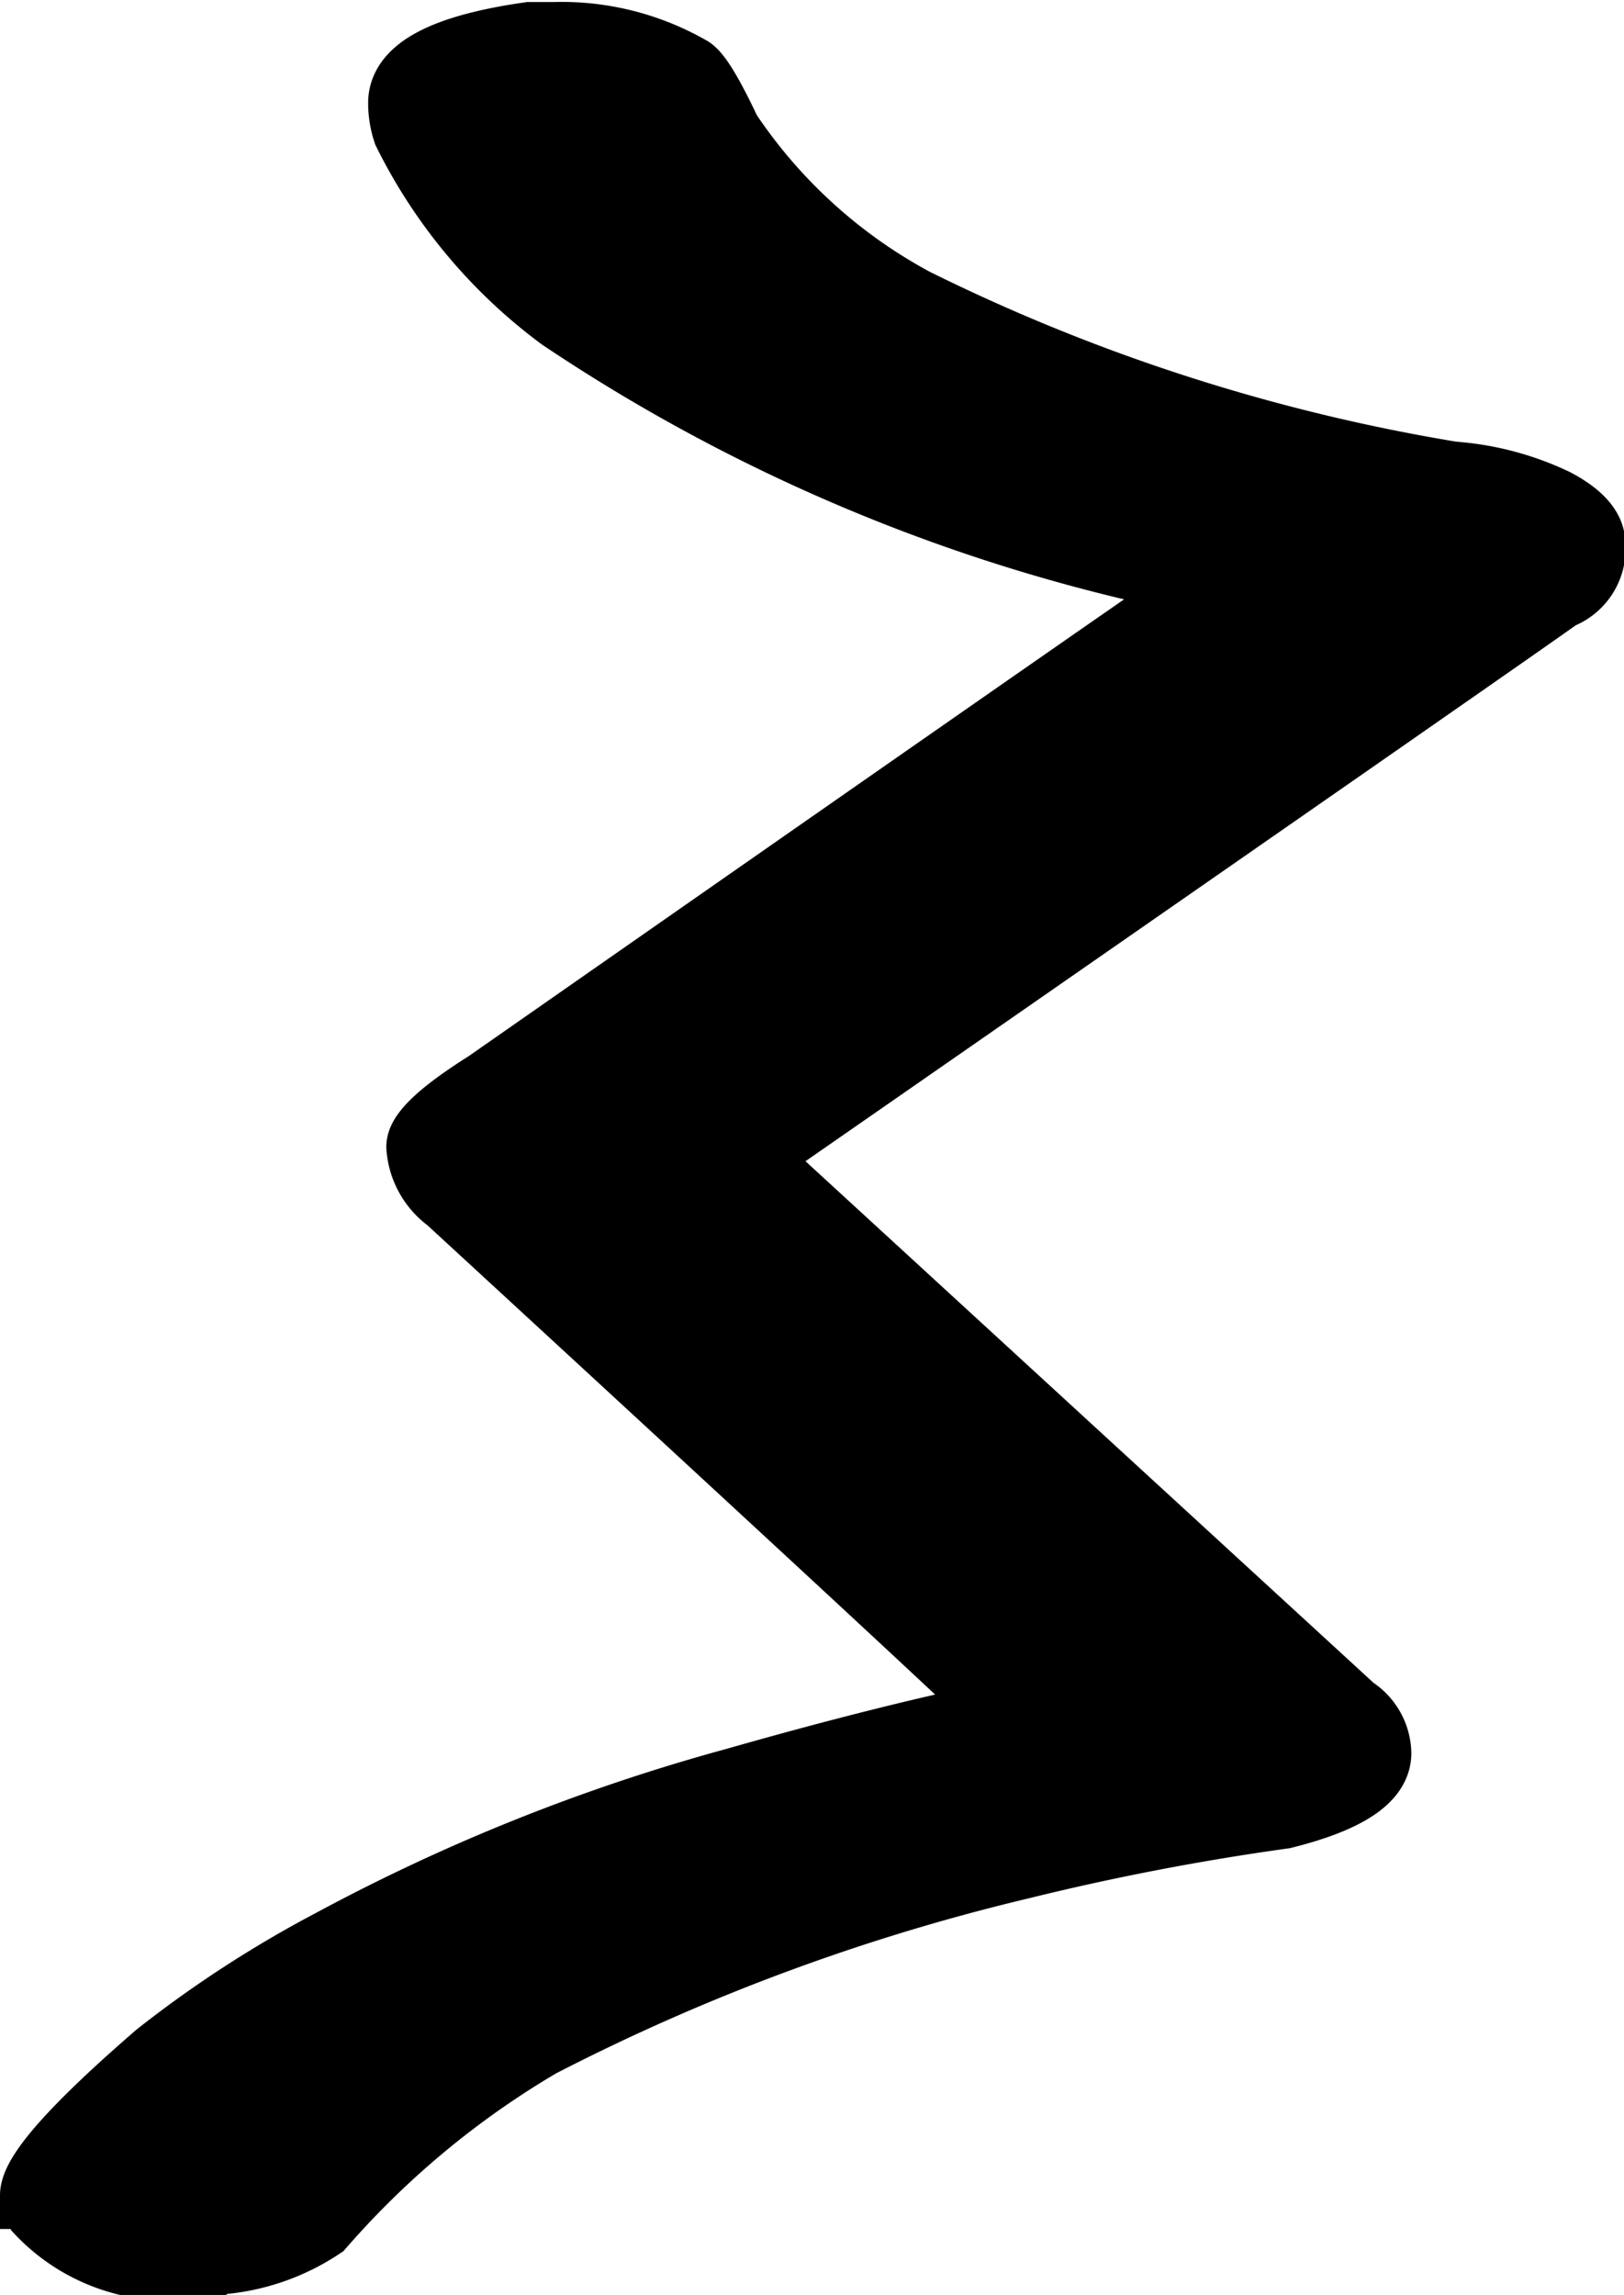
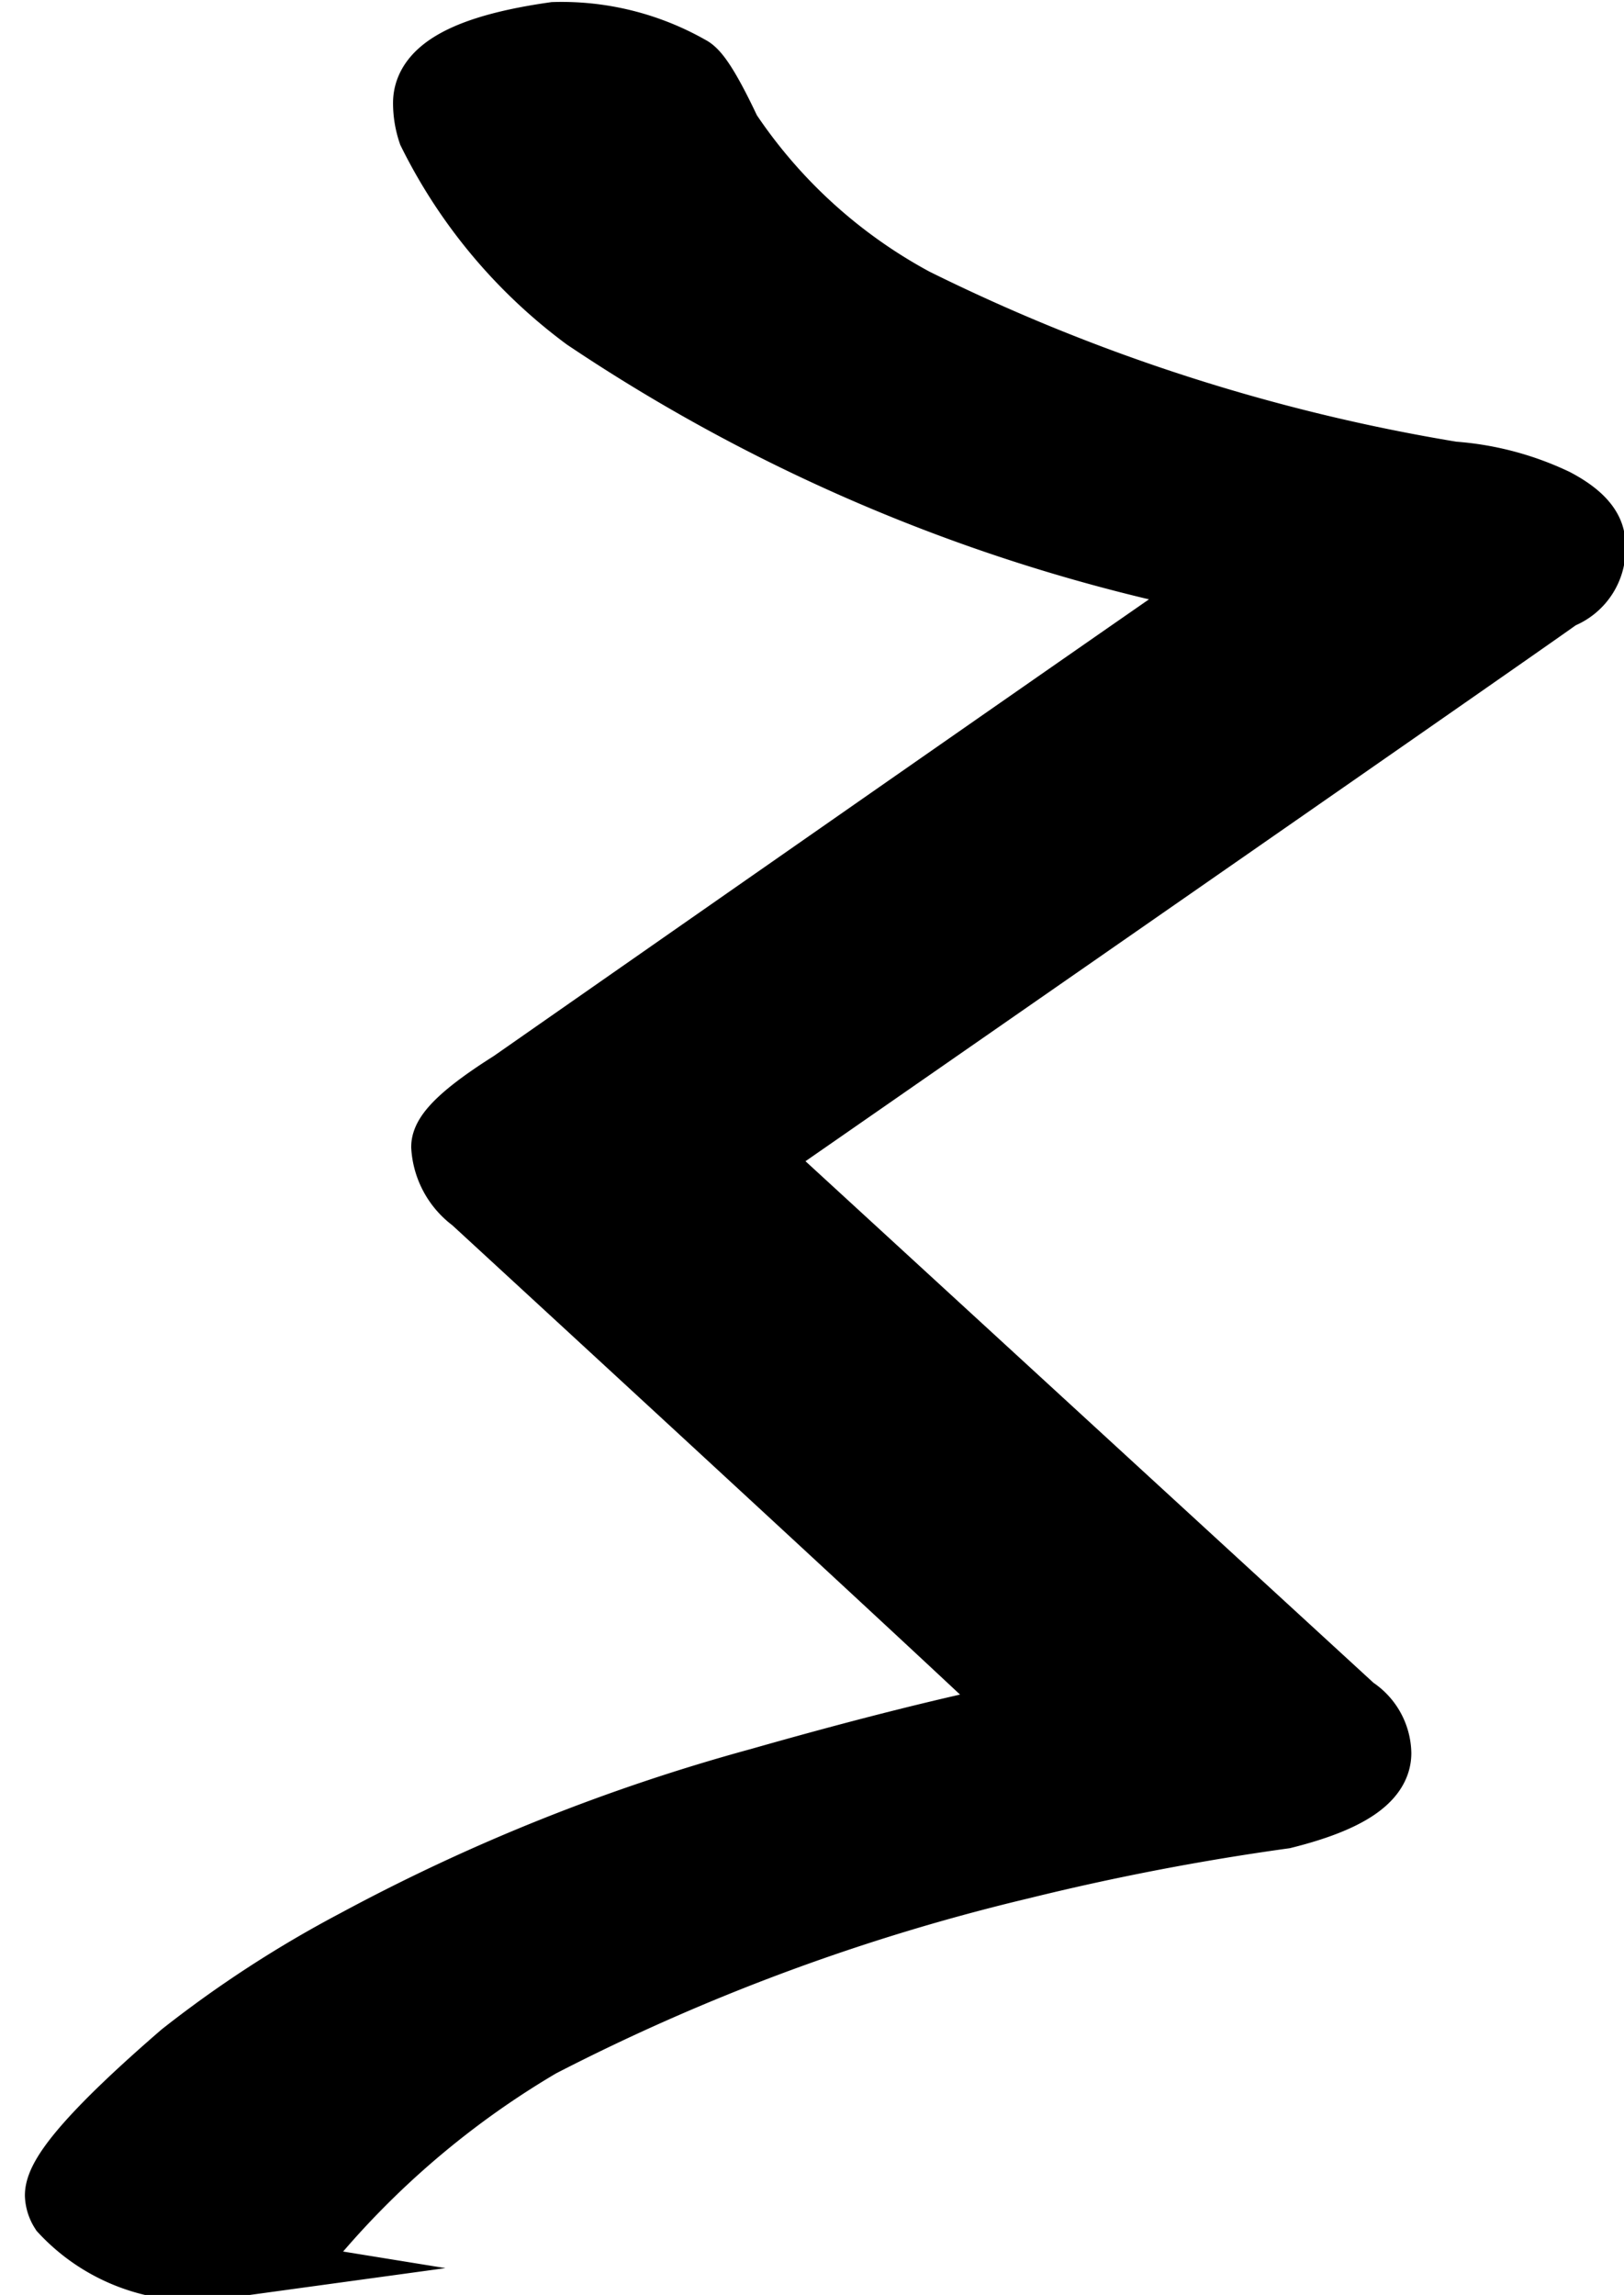
<svg xmlns="http://www.w3.org/2000/svg" data-name="Layer 7" viewBox="0 0 24.13 34.1">
-   <path d="M278.82 243.41a3.17 3.17 0 0 0 1.9-.53 13.17 13.17 0 0 1 3.25-2.7 31.48 31.48 0 0 1 7.15-2.65 38.12 38.12 0 0 1 3.9-.75q1.4-.35 1.4-.92a.79.79 0 0 0-.37-.65l-8.93-8.2q11.52-8 12-8.35a.74.74 0 0 0 .48-.77q0-.33-.55-.62a4.24 4.24 0 0 0-1.52-.4 28.38 28.38 0 0 1-8-2.58 7.75 7.75 0 0 1-2.77-2.52q-.4-.85-.57-.93a3.83 3.83 0 0 0-2-.5h-.37q-1.9.27-1.9 1a1.35 1.35 0 0 0 .07.43 7.65 7.65 0 0 0 2.3 2.75 26 26 0 0 0 9.6 3.95q-.5.33-10.7 7.45-1 .63-1 .93a1.05 1.05 0 0 0 .43.78q8.2 7.55 8.25 7.65-1.65.33-4 1a28.36 28.36 0 0 0-6 2.4 16.88 16.88 0 0 0-2.57 1.67q-1.85 1.6-1.85 2.08a.45.45 0 0 0 .07.22 2.65 2.65 0 0 0 2.3.82Z" transform="translate(-275.95 -209.81)" style="stroke:#000;stroke-miterlimit:10" />
+   <path d="M278.82 243.41a3.17 3.17 0 0 0 1.9-.53 13.17 13.17 0 0 1 3.25-2.7 31.48 31.48 0 0 1 7.15-2.65 38.12 38.12 0 0 1 3.9-.75q1.4-.35 1.4-.92a.79.79 0 0 0-.37-.65l-8.93-8.2q11.52-8 12-8.35a.74.74 0 0 0 .48-.77q0-.33-.55-.62a4.24 4.24 0 0 0-1.52-.4 28.38 28.38 0 0 1-8-2.58 7.75 7.75 0 0 1-2.77-2.52q-.4-.85-.57-.93a3.83 3.83 0 0 0-2-.5q-1.9.27-1.9 1a1.35 1.35 0 0 0 .07.43 7.65 7.65 0 0 0 2.3 2.75 26 26 0 0 0 9.6 3.95q-.5.33-10.7 7.45-1 .63-1 .93a1.05 1.05 0 0 0 .43.78q8.2 7.55 8.25 7.65-1.65.33-4 1a28.36 28.36 0 0 0-6 2.4 16.88 16.88 0 0 0-2.57 1.67q-1.85 1.6-1.85 2.08a.45.45 0 0 0 .07.22 2.65 2.65 0 0 0 2.3.82Z" transform="translate(-275.95 -209.81)" style="stroke:#000;stroke-miterlimit:10" />
</svg>